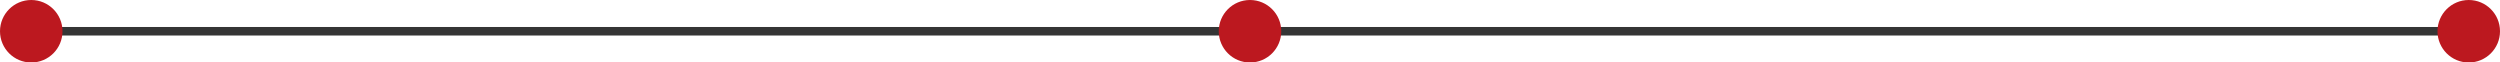
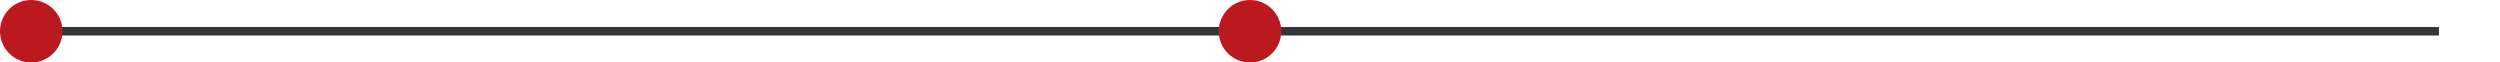
<svg xmlns="http://www.w3.org/2000/svg" width="1760" height="44" viewBox="0 0 1760 44" fill="none">
  <path d="M43 19H859V25H43V19Z" fill="#353535" />
  <path d="M901 19H1717V25H901V19Z" fill="#353535" />
  <path d="M44 22C44 34.15 34.15 44 22 44C9.85 44 0 34.15 0 22C0 9.85 9.85 0 22 0C34.15 0 44 9.85 44 22Z" fill="#BC181F" />
  <path d="M902 22C902 34.15 892.15 44 880 44C867.85 44 858 34.15 858 22C858 9.85 867.85 0 880 0C892.15 0 902 9.85 902 22Z" fill="#BC181F" />
-   <path d="M1760 22C1760 34.15 1750.15 44 1738 44C1725.85 44 1716 34.15 1716 22C1716 9.85 1725.85 0 1738 0C1750.15 0 1760 9.85 1760 22Z" fill="#BC181F" />
</svg>